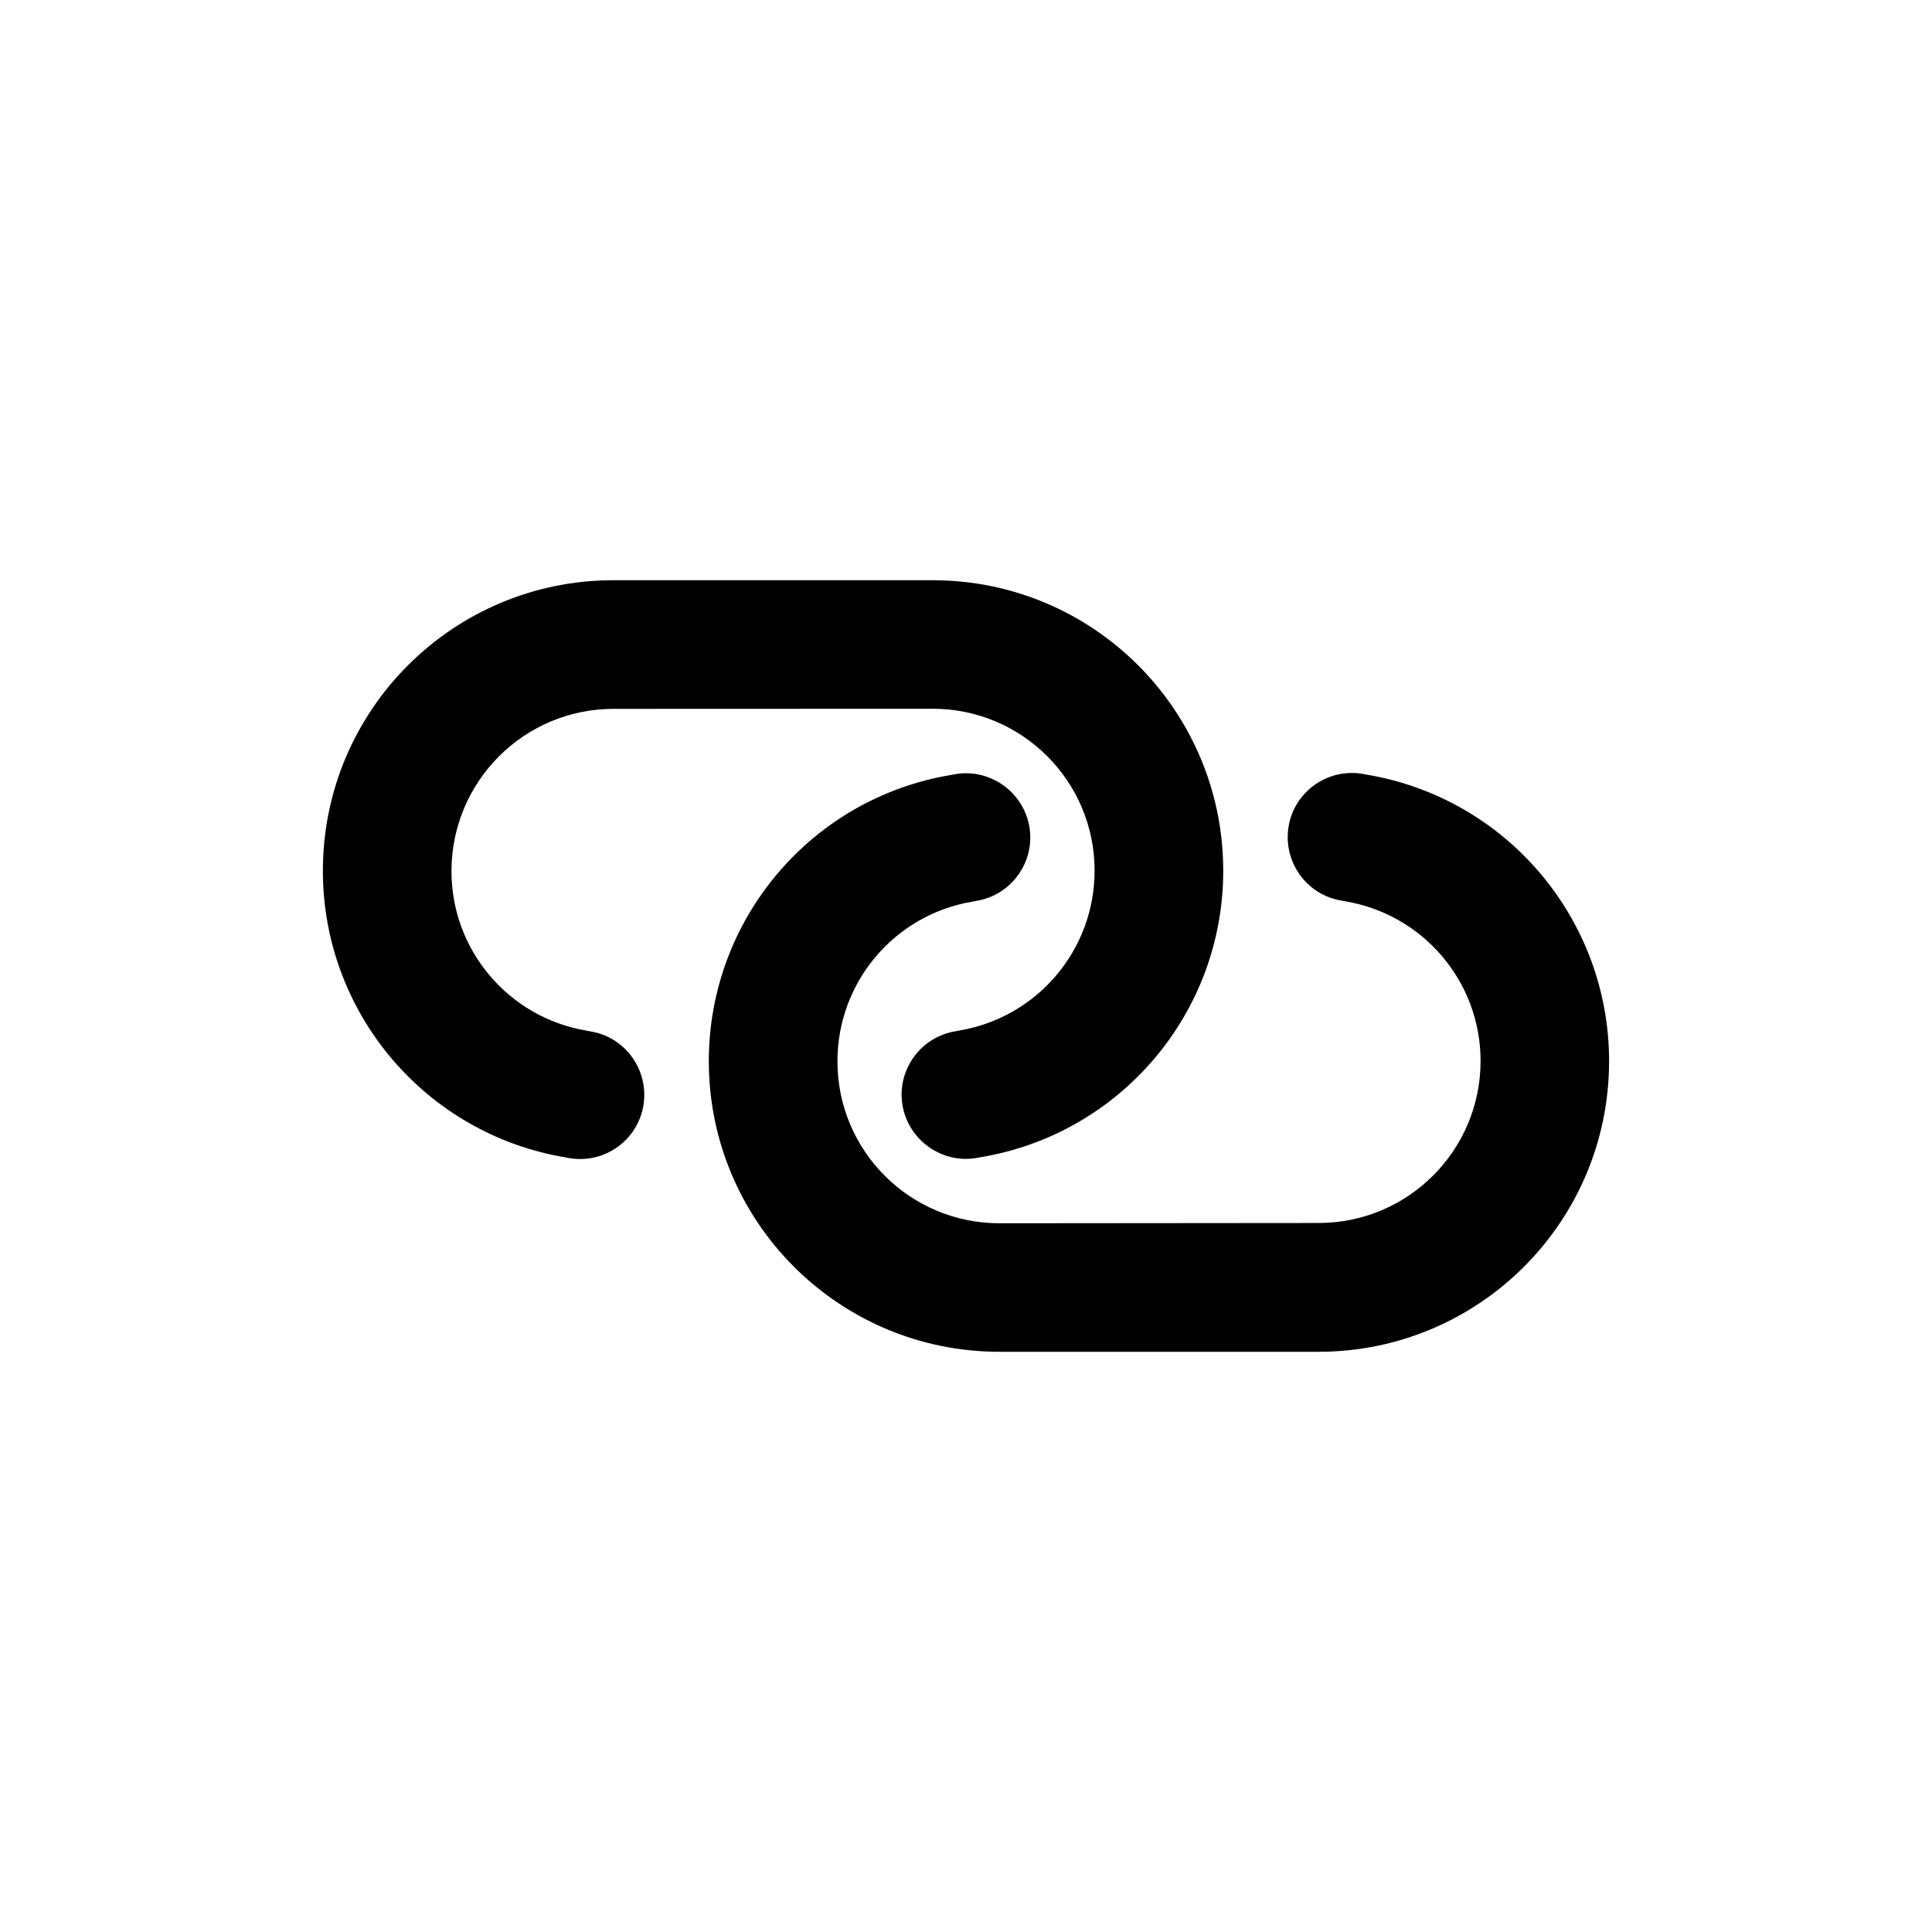
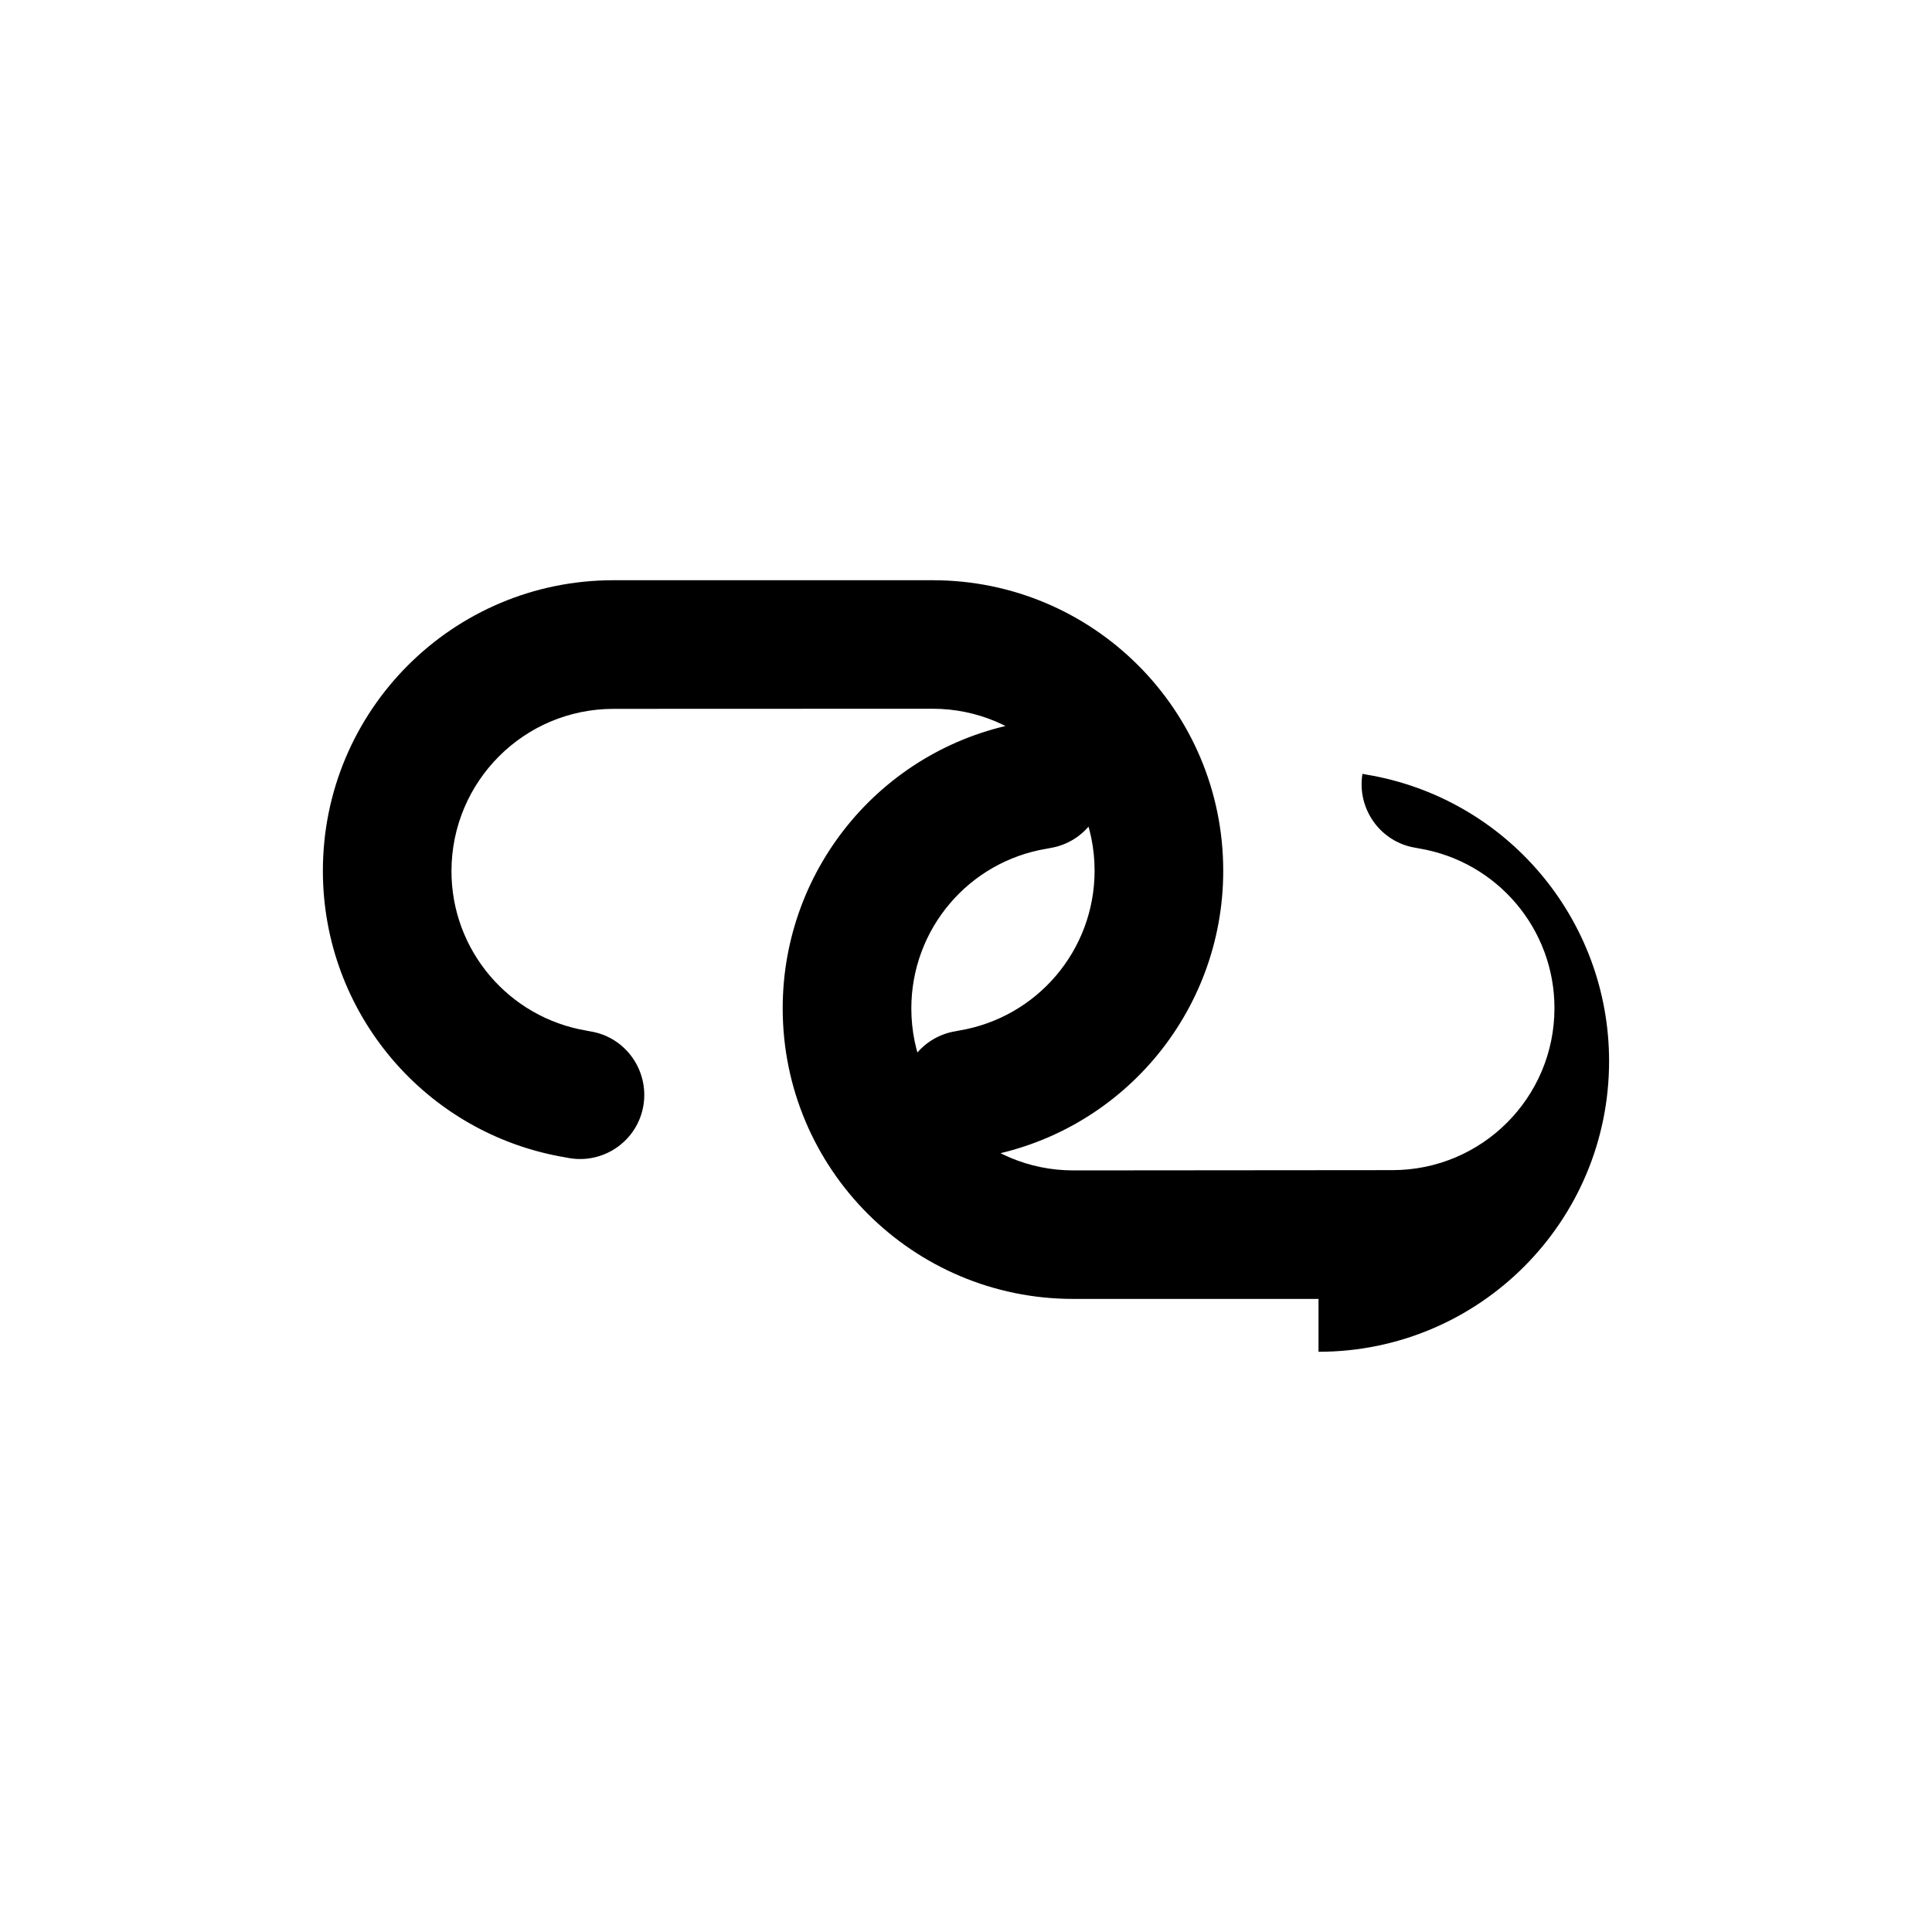
<svg xmlns="http://www.w3.org/2000/svg" version="1.1" id="Capa_1" x="0px" y="0px" width="50px" height="50px" viewBox="0 0 50 50" enable-background="new 0 0 50 50" xml:space="preserve">
-   <path d="M34.123,34.984c4.156,0,7.52-3.365,7.52-7.521c0-3.678-2.658-6.814-6.283-7.417l-0.1-0.019  c-0.908-0.15-1.766,0.464-1.912,1.368c-0.148,0.904,0.463,1.765,1.367,1.912l0.1,0.019c2.021,0.338,3.504,2.085,3.502,4.133  c0,2.316-1.877,4.192-4.193,4.192l-8.259,0.007c-2.317,0-4.192-1.875-4.192-4.191c0-2.053,1.481-3.799,3.5-4.134l0.1-0.019  c0.907-0.15,1.519-1.011,1.368-1.912c-0.15-0.9-1.012-1.519-1.913-1.368l-0.099,0.019c-3.626,0.596-6.285,3.732-6.285,7.41  c0,4.155,3.365,7.521,7.52,7.521H34.123z M15.876,15.016c-4.155,0-7.52,3.365-7.52,7.521c0,3.678,2.658,6.814,6.284,7.417l0.1,0.019  c0.908,0.15,1.765-0.464,1.912-1.368c0.147-0.904-0.463-1.765-1.368-1.912l-0.099-0.019c-2.022-0.338-3.504-2.085-3.501-4.133  c0.004-2.32,1.879-4.196,4.196-4.196l8.256-0.003c2.317,0,4.192,1.875,4.192,4.191c0,2.053-1.482,3.799-3.505,4.137l-0.099,0.019  c-0.908,0.151-1.519,1.012-1.368,1.912c0.151,0.901,1.012,1.519,1.913,1.368l0.099-0.019c3.629-0.599,6.289-3.735,6.289-7.413  c0-4.155-3.365-7.521-7.52-7.521H15.876z" />
+   <path d="M34.123,34.984c4.156,0,7.52-3.365,7.52-7.521c0-3.678-2.658-6.814-6.283-7.417l-0.1-0.019  c-0.148,0.904,0.463,1.765,1.367,1.912l0.1,0.019c2.021,0.338,3.504,2.085,3.502,4.133  c0,2.316-1.877,4.192-4.193,4.192l-8.259,0.007c-2.317,0-4.192-1.875-4.192-4.191c0-2.053,1.481-3.799,3.5-4.134l0.1-0.019  c0.907-0.15,1.519-1.011,1.368-1.912c-0.15-0.9-1.012-1.519-1.913-1.368l-0.099,0.019c-3.626,0.596-6.285,3.732-6.285,7.41  c0,4.155,3.365,7.521,7.52,7.521H34.123z M15.876,15.016c-4.155,0-7.52,3.365-7.52,7.521c0,3.678,2.658,6.814,6.284,7.417l0.1,0.019  c0.908,0.15,1.765-0.464,1.912-1.368c0.147-0.904-0.463-1.765-1.368-1.912l-0.099-0.019c-2.022-0.338-3.504-2.085-3.501-4.133  c0.004-2.32,1.879-4.196,4.196-4.196l8.256-0.003c2.317,0,4.192,1.875,4.192,4.191c0,2.053-1.482,3.799-3.505,4.137l-0.099,0.019  c-0.908,0.151-1.519,1.012-1.368,1.912c0.151,0.901,1.012,1.519,1.913,1.368l0.099-0.019c3.629-0.599,6.289-3.735,6.289-7.413  c0-4.155-3.365-7.521-7.52-7.521H15.876z" />
</svg>